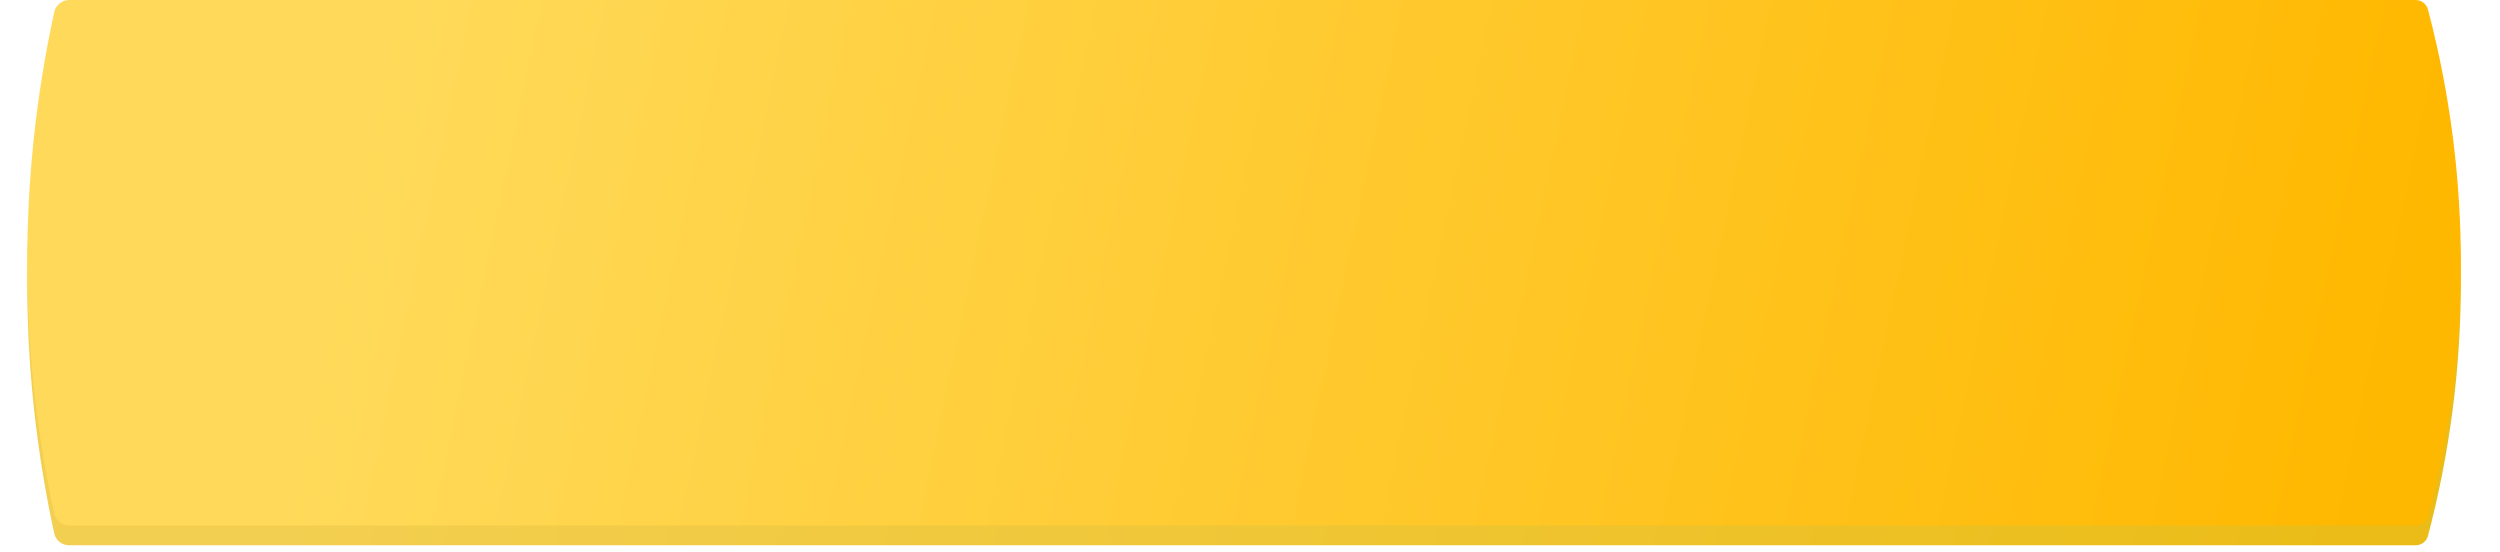
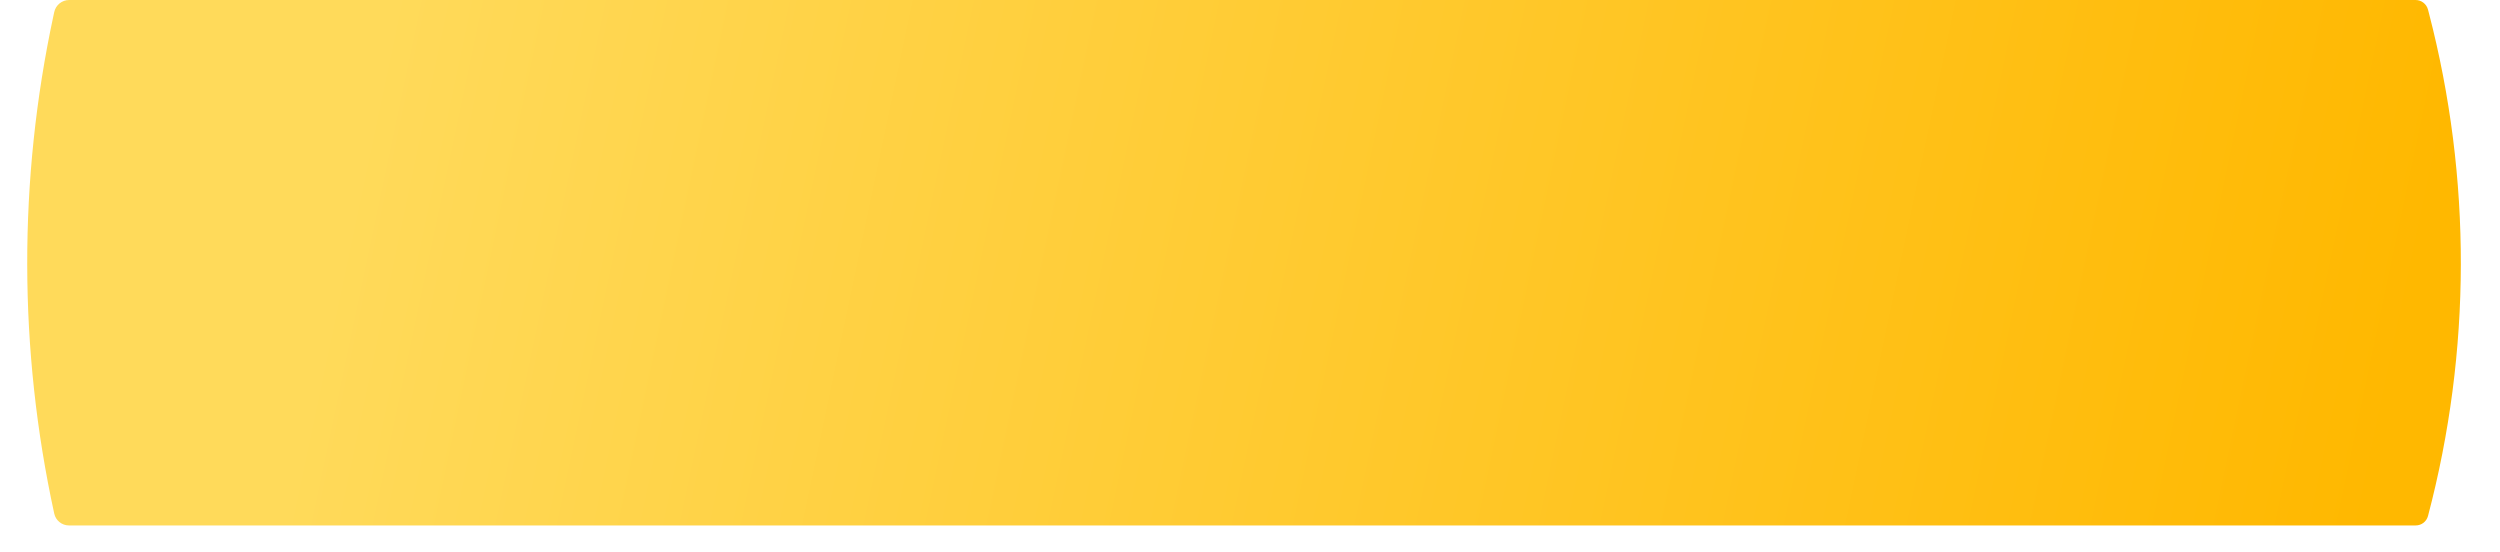
<svg xmlns="http://www.w3.org/2000/svg" width="349" height="77" viewBox="0 0 349 77" fill="none">
-   <path d="M7.57 4.456C7.782 3.471 8.652 2.768 9.659 2.768H337.208C338.028 2.768 338.744 3.322 338.95 4.115L339.083 4.627C345.062 27.641 345.016 51.807 338.949 74.798C338.743 75.577 338.039 76.12 337.233 76.12H9.628C8.639 76.12 7.782 75.43 7.571 74.463C2.582 51.573 2.543 27.88 7.459 4.973L7.57 4.456Z" fill="url(#paint0_linear_216_13)" />
  <path d="M7.57 1.688C7.782 0.703 8.652 0 9.659 0H337.208C338.028 0 338.744 0.554 338.95 1.348L339.083 1.86C345.062 24.874 345.016 49.04 338.949 72.031C338.743 72.81 338.039 73.352 337.233 73.352H9.628C8.639 73.352 7.782 72.663 7.571 71.695C2.582 48.805 2.543 25.112 7.459 2.206L7.57 1.688Z" fill="url(#paint1_linear_216_13)" />
  <defs>
    <linearGradient id="paint0_linear_216_13" x1="53.026" y1="10.28" x2="331.853" y2="69.05" gradientUnits="userSpaceOnUse">
      <stop stop-color="#F3CF51" />
      <stop offset="1" stop-color="#EBBC17" />
    </linearGradient>
    <linearGradient id="paint1_linear_216_13" x1="53.026" y1="7.512" x2="331.853" y2="66.282" gradientUnits="userSpaceOnUse">
      <stop stop-color="#FFDA5A" />
      <stop offset="1" stop-color="#FFB800" />
    </linearGradient>
  </defs>
</svg>